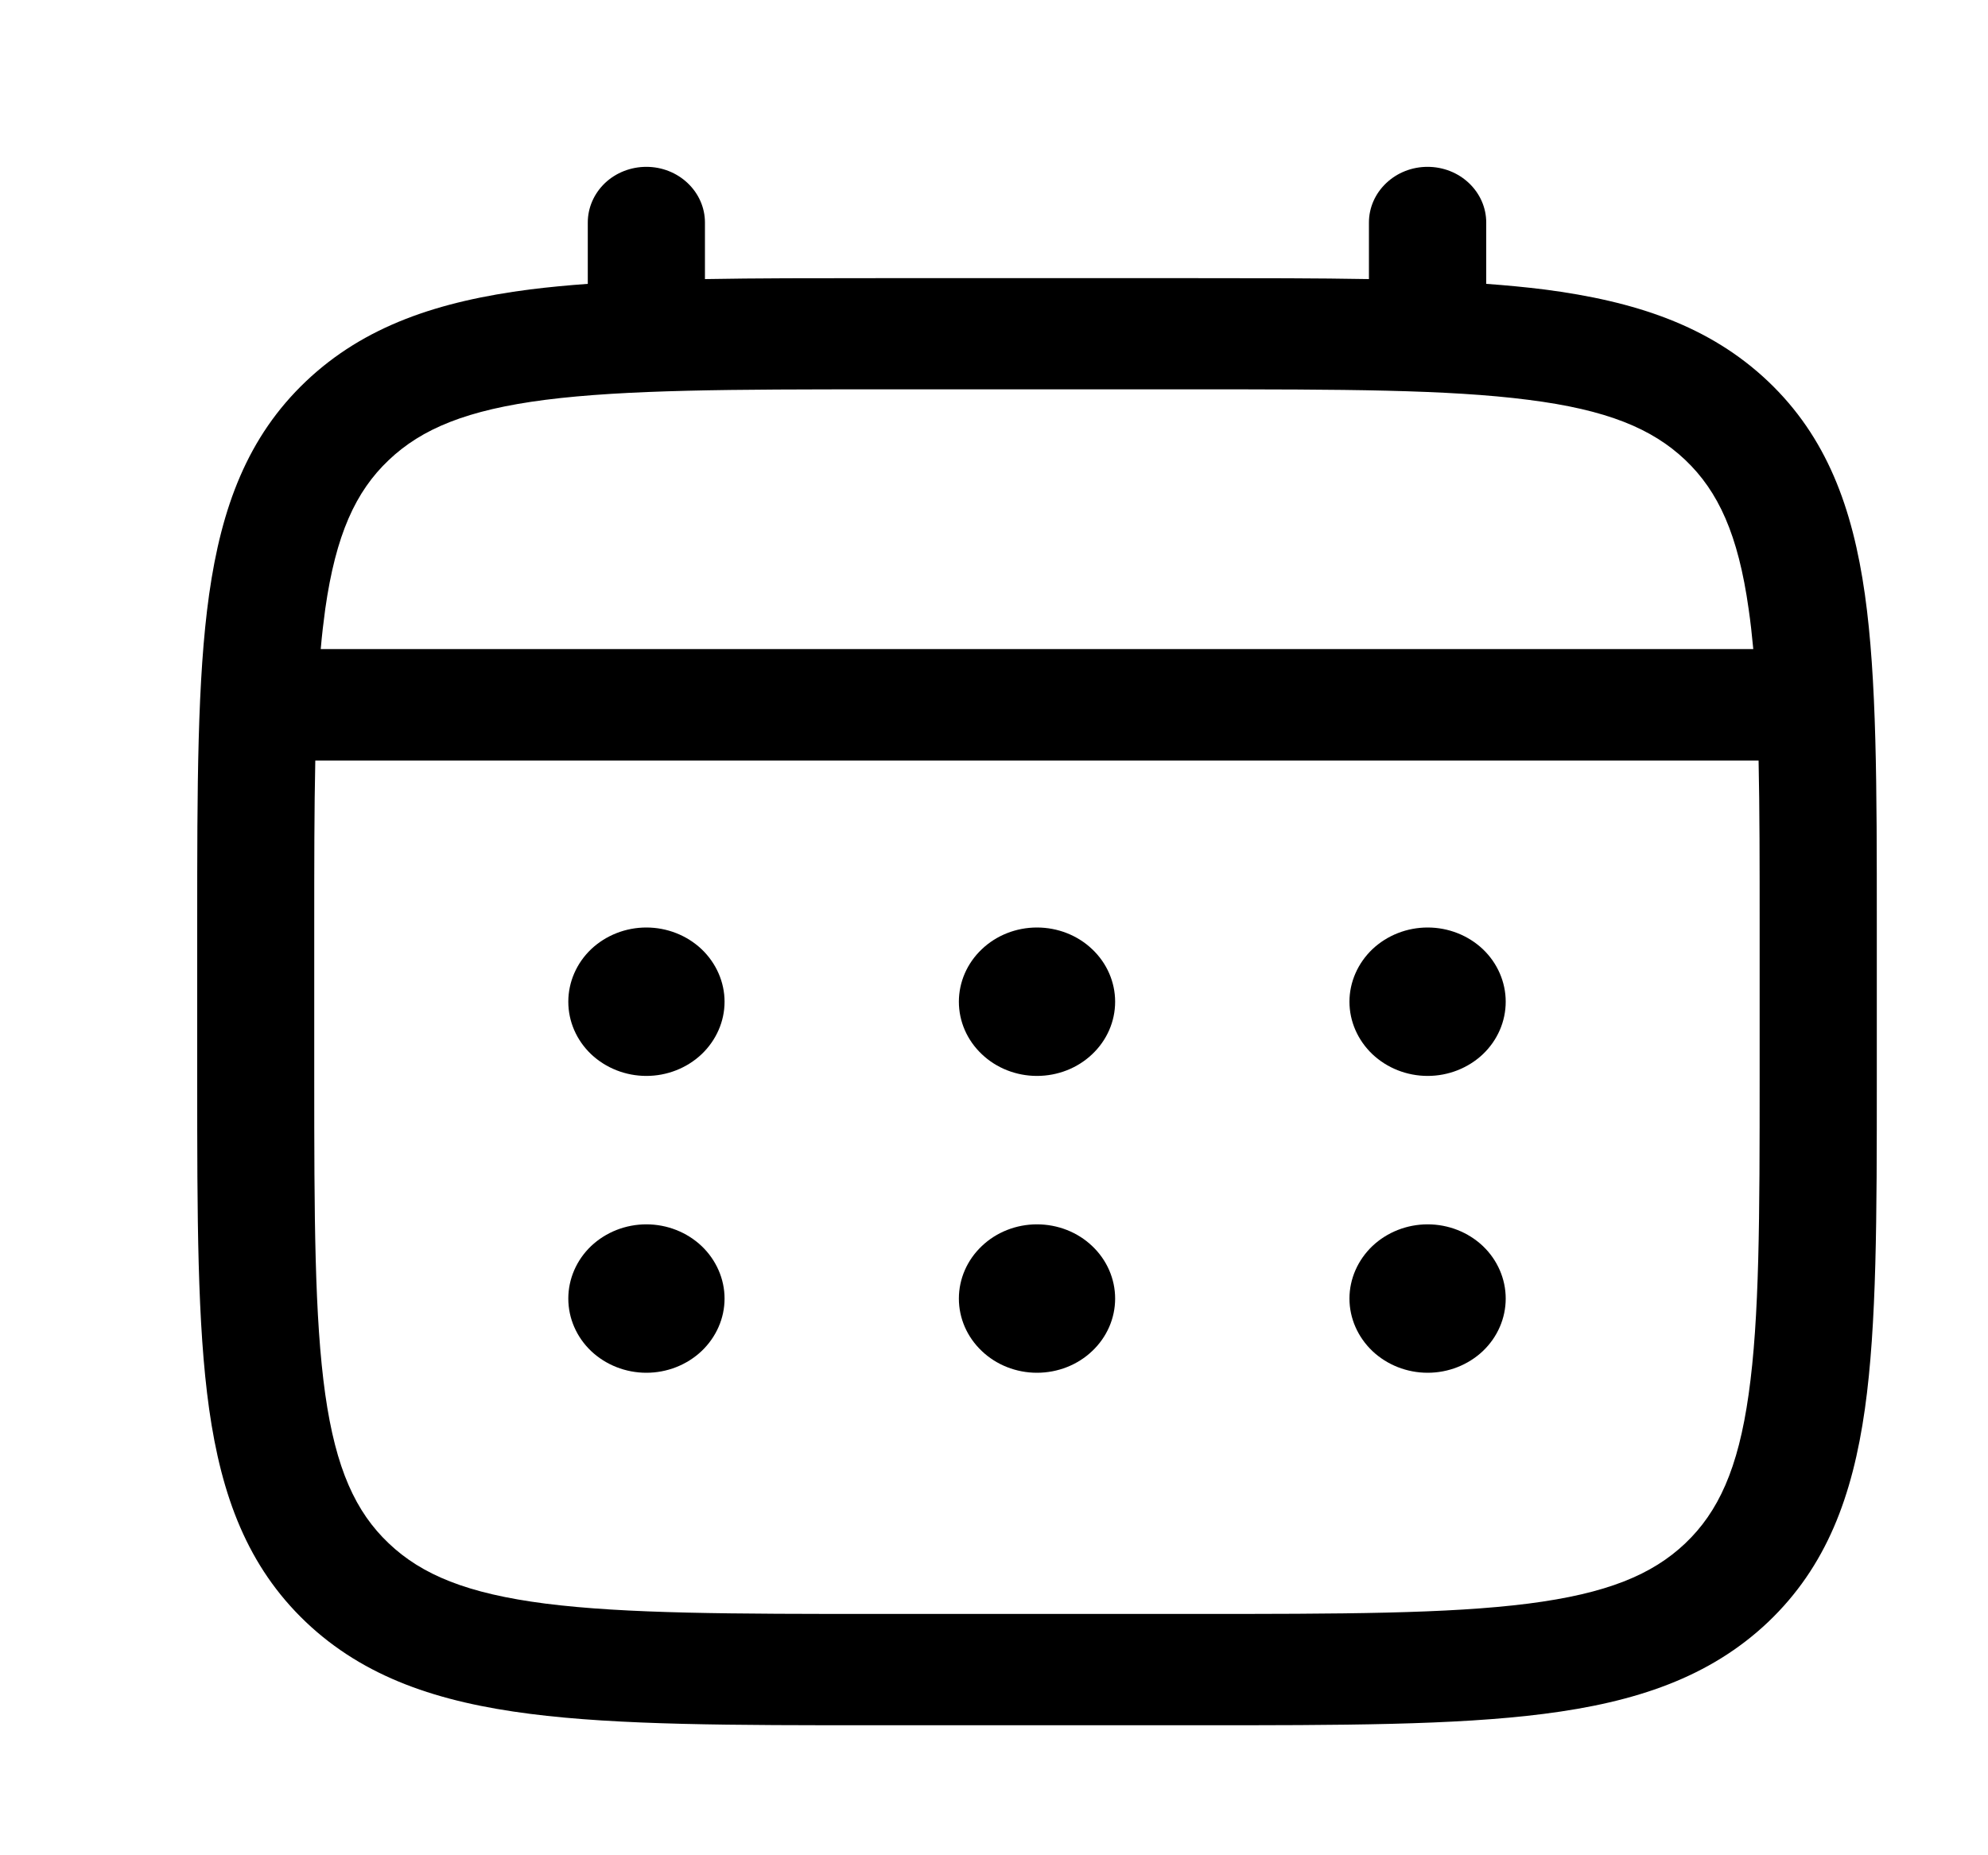
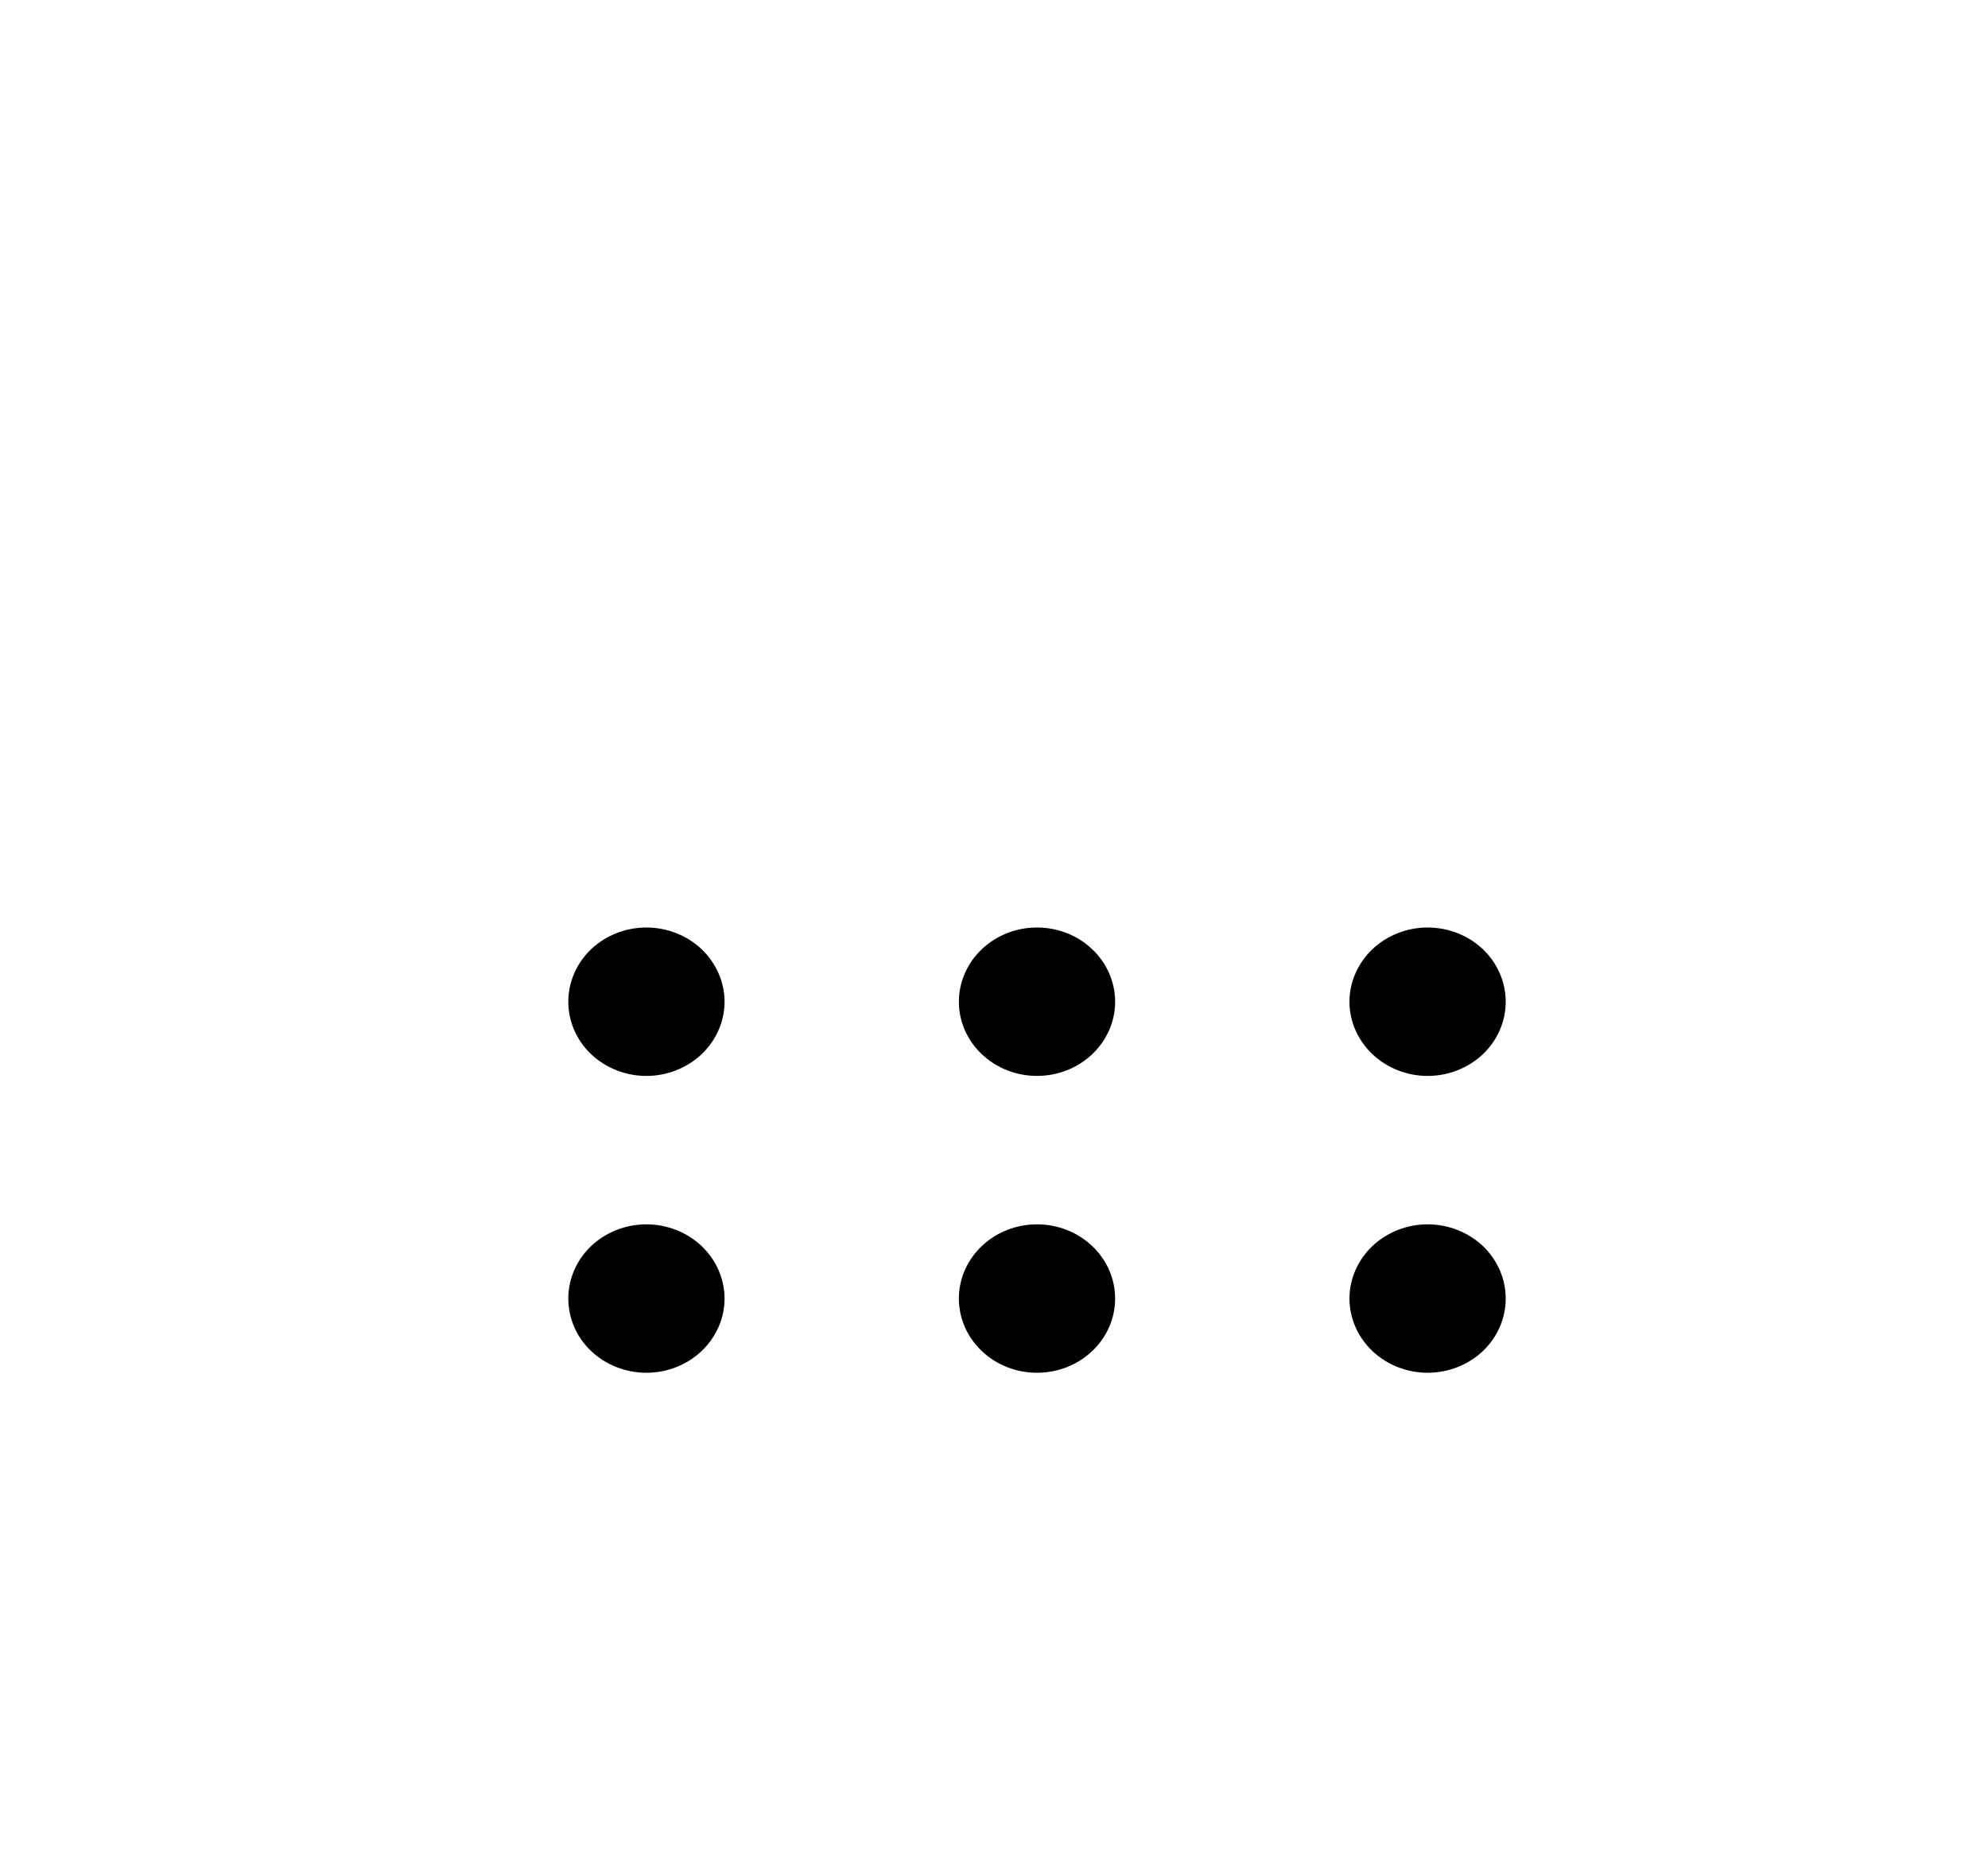
<svg xmlns="http://www.w3.org/2000/svg" width="15" height="14" viewBox="0 0 15 14" fill="none">
  <g id="Icon">
    <path id="Vector" d="M10.772 8.119C10.928 8.119 11.078 8.06 11.189 7.955C11.299 7.85 11.361 7.708 11.361 7.559C11.361 7.411 11.299 7.268 11.189 7.163C11.078 7.058 10.928 6.999 10.772 6.999C10.616 6.999 10.466 7.058 10.355 7.163C10.245 7.268 10.182 7.411 10.182 7.559C10.182 7.708 10.245 7.85 10.355 7.955C10.466 8.06 10.616 8.119 10.772 8.119ZM10.772 10.359C10.928 10.359 11.078 10.3 11.189 10.195C11.299 10.09 11.361 9.948 11.361 9.799C11.361 9.651 11.299 9.508 11.189 9.403C11.078 9.298 10.928 9.239 10.772 9.239C10.616 9.239 10.466 9.298 10.355 9.403C10.245 9.508 10.182 9.651 10.182 9.799C10.182 9.948 10.245 10.09 10.355 10.195C10.466 10.3 10.616 10.359 10.772 10.359ZM8.414 7.559C8.414 7.708 8.352 7.85 8.241 7.955C8.131 8.06 7.981 8.119 7.824 8.119C7.668 8.119 7.518 8.06 7.408 7.955C7.297 7.85 7.235 7.708 7.235 7.559C7.235 7.411 7.297 7.268 7.408 7.163C7.518 7.058 7.668 6.999 7.824 6.999C7.981 6.999 8.131 7.058 8.241 7.163C8.352 7.268 8.414 7.411 8.414 7.559ZM8.414 9.799C8.414 9.948 8.352 10.09 8.241 10.195C8.131 10.3 7.981 10.359 7.824 10.359C7.668 10.359 7.518 10.3 7.408 10.195C7.297 10.09 7.235 9.948 7.235 9.799C7.235 9.651 7.297 9.508 7.408 9.403C7.518 9.298 7.668 9.239 7.824 9.239C7.981 9.239 8.131 9.298 8.241 9.403C8.352 9.508 8.414 9.651 8.414 9.799ZM4.877 8.119C5.033 8.119 5.183 8.06 5.294 7.955C5.404 7.85 5.467 7.708 5.467 7.559C5.467 7.411 5.404 7.268 5.294 7.163C5.183 7.058 5.033 6.999 4.877 6.999C4.721 6.999 4.571 7.058 4.46 7.163C4.35 7.268 4.288 7.411 4.288 7.559C4.288 7.708 4.35 7.85 4.46 7.955C4.571 8.06 4.721 8.119 4.877 8.119ZM4.877 10.359C5.033 10.359 5.183 10.3 5.294 10.195C5.404 10.09 5.467 9.948 5.467 9.799C5.467 9.651 5.404 9.508 5.294 9.403C5.183 9.298 5.033 9.239 4.877 9.239C4.721 9.239 4.571 9.298 4.46 9.403C4.35 9.508 4.288 9.651 4.288 9.799C4.288 9.948 4.35 10.09 4.46 10.195C4.571 10.3 4.721 10.359 4.877 10.359Z" fill="black" />
-     <path id="Vector_2" fill-rule="evenodd" clip-rule="evenodd" d="M4.877 1.259C4.994 1.259 5.106 1.303 5.189 1.382C5.272 1.461 5.319 1.567 5.319 1.679V2.106C5.709 2.099 6.139 2.099 6.612 2.099H9.036C9.509 2.099 9.939 2.099 10.329 2.106V1.679C10.329 1.567 10.376 1.461 10.459 1.382C10.542 1.303 10.654 1.259 10.771 1.259C10.889 1.259 11.001 1.303 11.084 1.382C11.167 1.461 11.214 1.567 11.214 1.679V2.142C11.367 2.153 11.512 2.167 11.649 2.184C12.34 2.273 12.899 2.459 13.341 2.878C13.782 3.297 13.978 3.829 14.071 4.485C14.161 5.123 14.161 5.938 14.161 6.968V8.15C14.161 9.18 14.161 9.995 14.071 10.633C13.978 11.289 13.782 11.82 13.341 12.24C12.899 12.659 12.34 12.845 11.649 12.933C10.977 13.019 10.12 13.019 9.036 13.019H6.613C5.529 13.019 4.671 13.019 4 12.933C3.309 12.845 2.749 12.659 2.308 12.24C1.867 11.82 1.671 11.289 1.578 10.633C1.488 9.994 1.488 9.18 1.488 8.15V6.968C1.488 5.938 1.488 5.123 1.578 4.485C1.671 3.829 1.867 3.297 2.308 2.878C2.749 2.459 3.309 2.273 4 2.184C4.137 2.167 4.282 2.153 4.435 2.142V1.679C4.435 1.567 4.482 1.461 4.564 1.382C4.647 1.303 4.76 1.259 4.877 1.259ZM4.116 3.017C3.524 3.093 3.182 3.235 2.933 3.472C2.683 3.709 2.534 4.034 2.454 4.596C2.441 4.692 2.429 4.792 2.42 4.898H13.229C13.219 4.792 13.208 4.691 13.194 4.596C13.115 4.033 12.965 3.708 12.716 3.471C12.466 3.234 12.124 3.092 11.531 3.017C10.926 2.939 10.127 2.938 9.003 2.938H6.645C5.521 2.938 4.723 2.94 4.116 3.017ZM2.371 6.999C2.371 6.521 2.371 6.105 2.379 5.739H13.269C13.277 6.105 13.277 6.521 13.277 6.999V8.119C13.277 9.187 13.276 9.946 13.194 10.521C13.115 11.084 12.965 11.409 12.716 11.646C12.466 11.883 12.124 12.025 11.531 12.101C10.926 12.178 10.127 12.179 9.003 12.179H6.645C5.521 12.179 4.723 12.178 4.116 12.101C3.524 12.025 3.182 11.883 2.933 11.646C2.683 11.409 2.534 11.084 2.454 10.521C2.373 9.946 2.371 9.187 2.371 8.119V6.999Z" fill="black" />
  </g>
</svg>